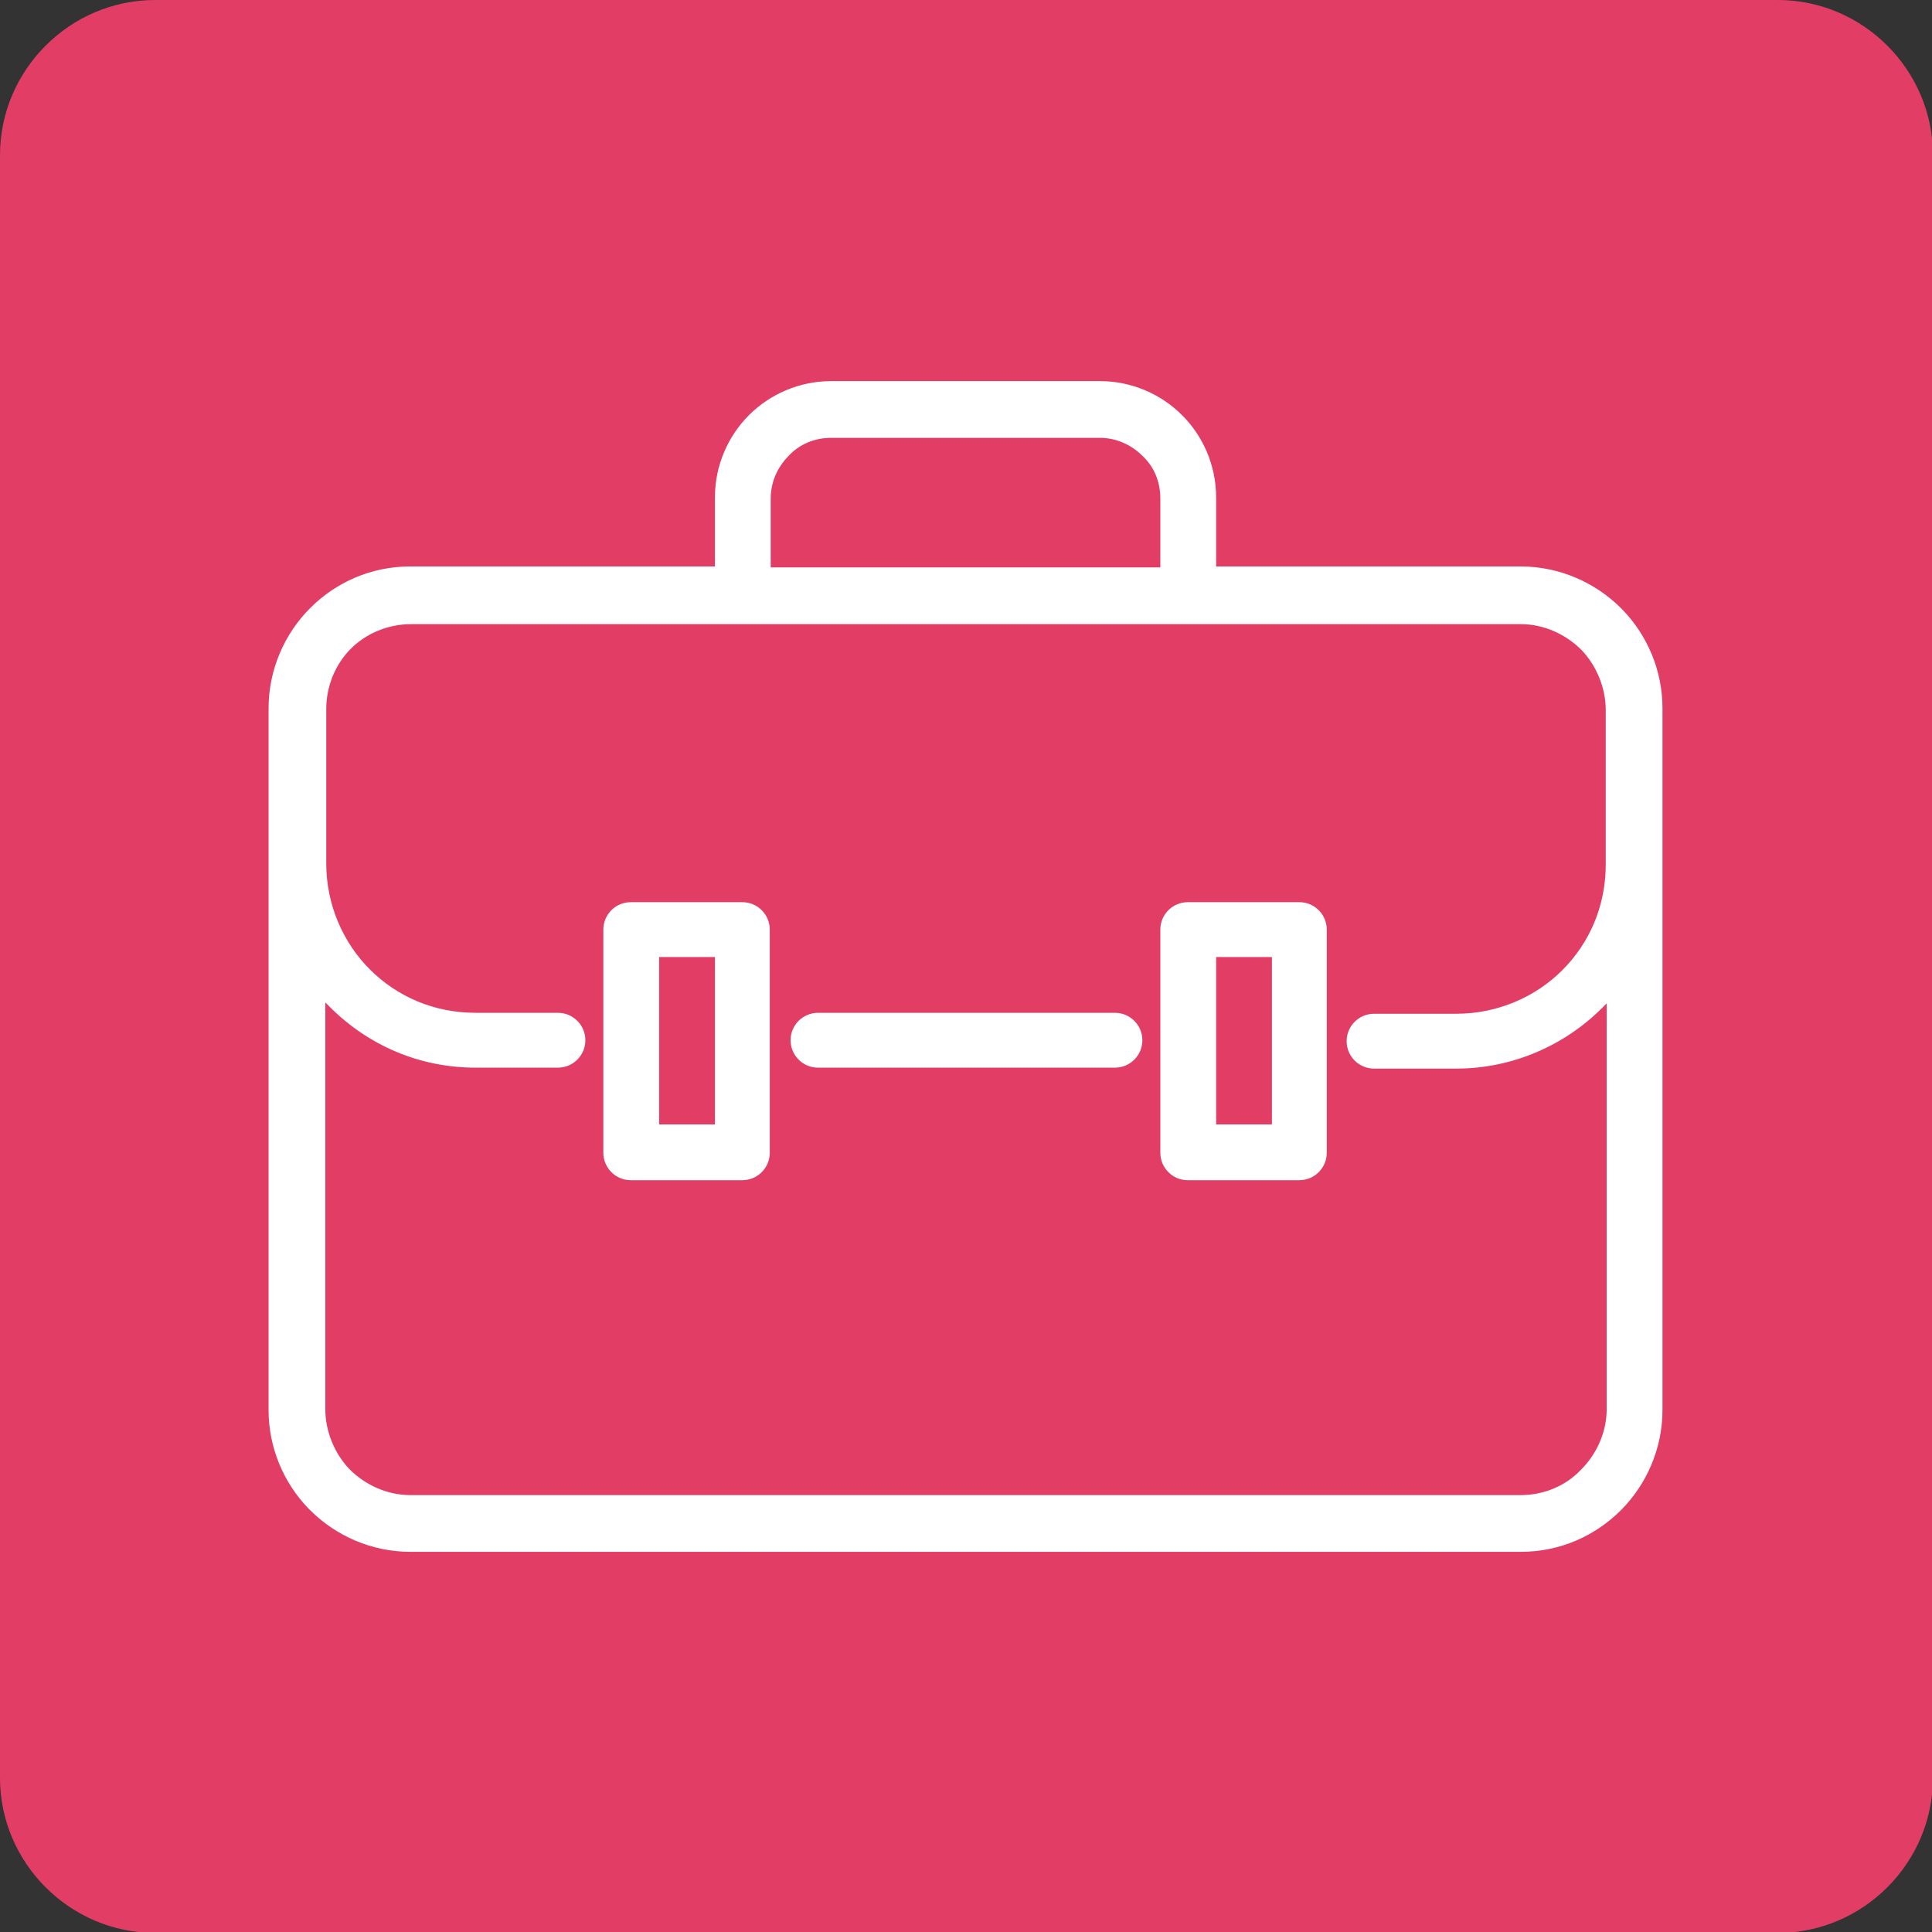
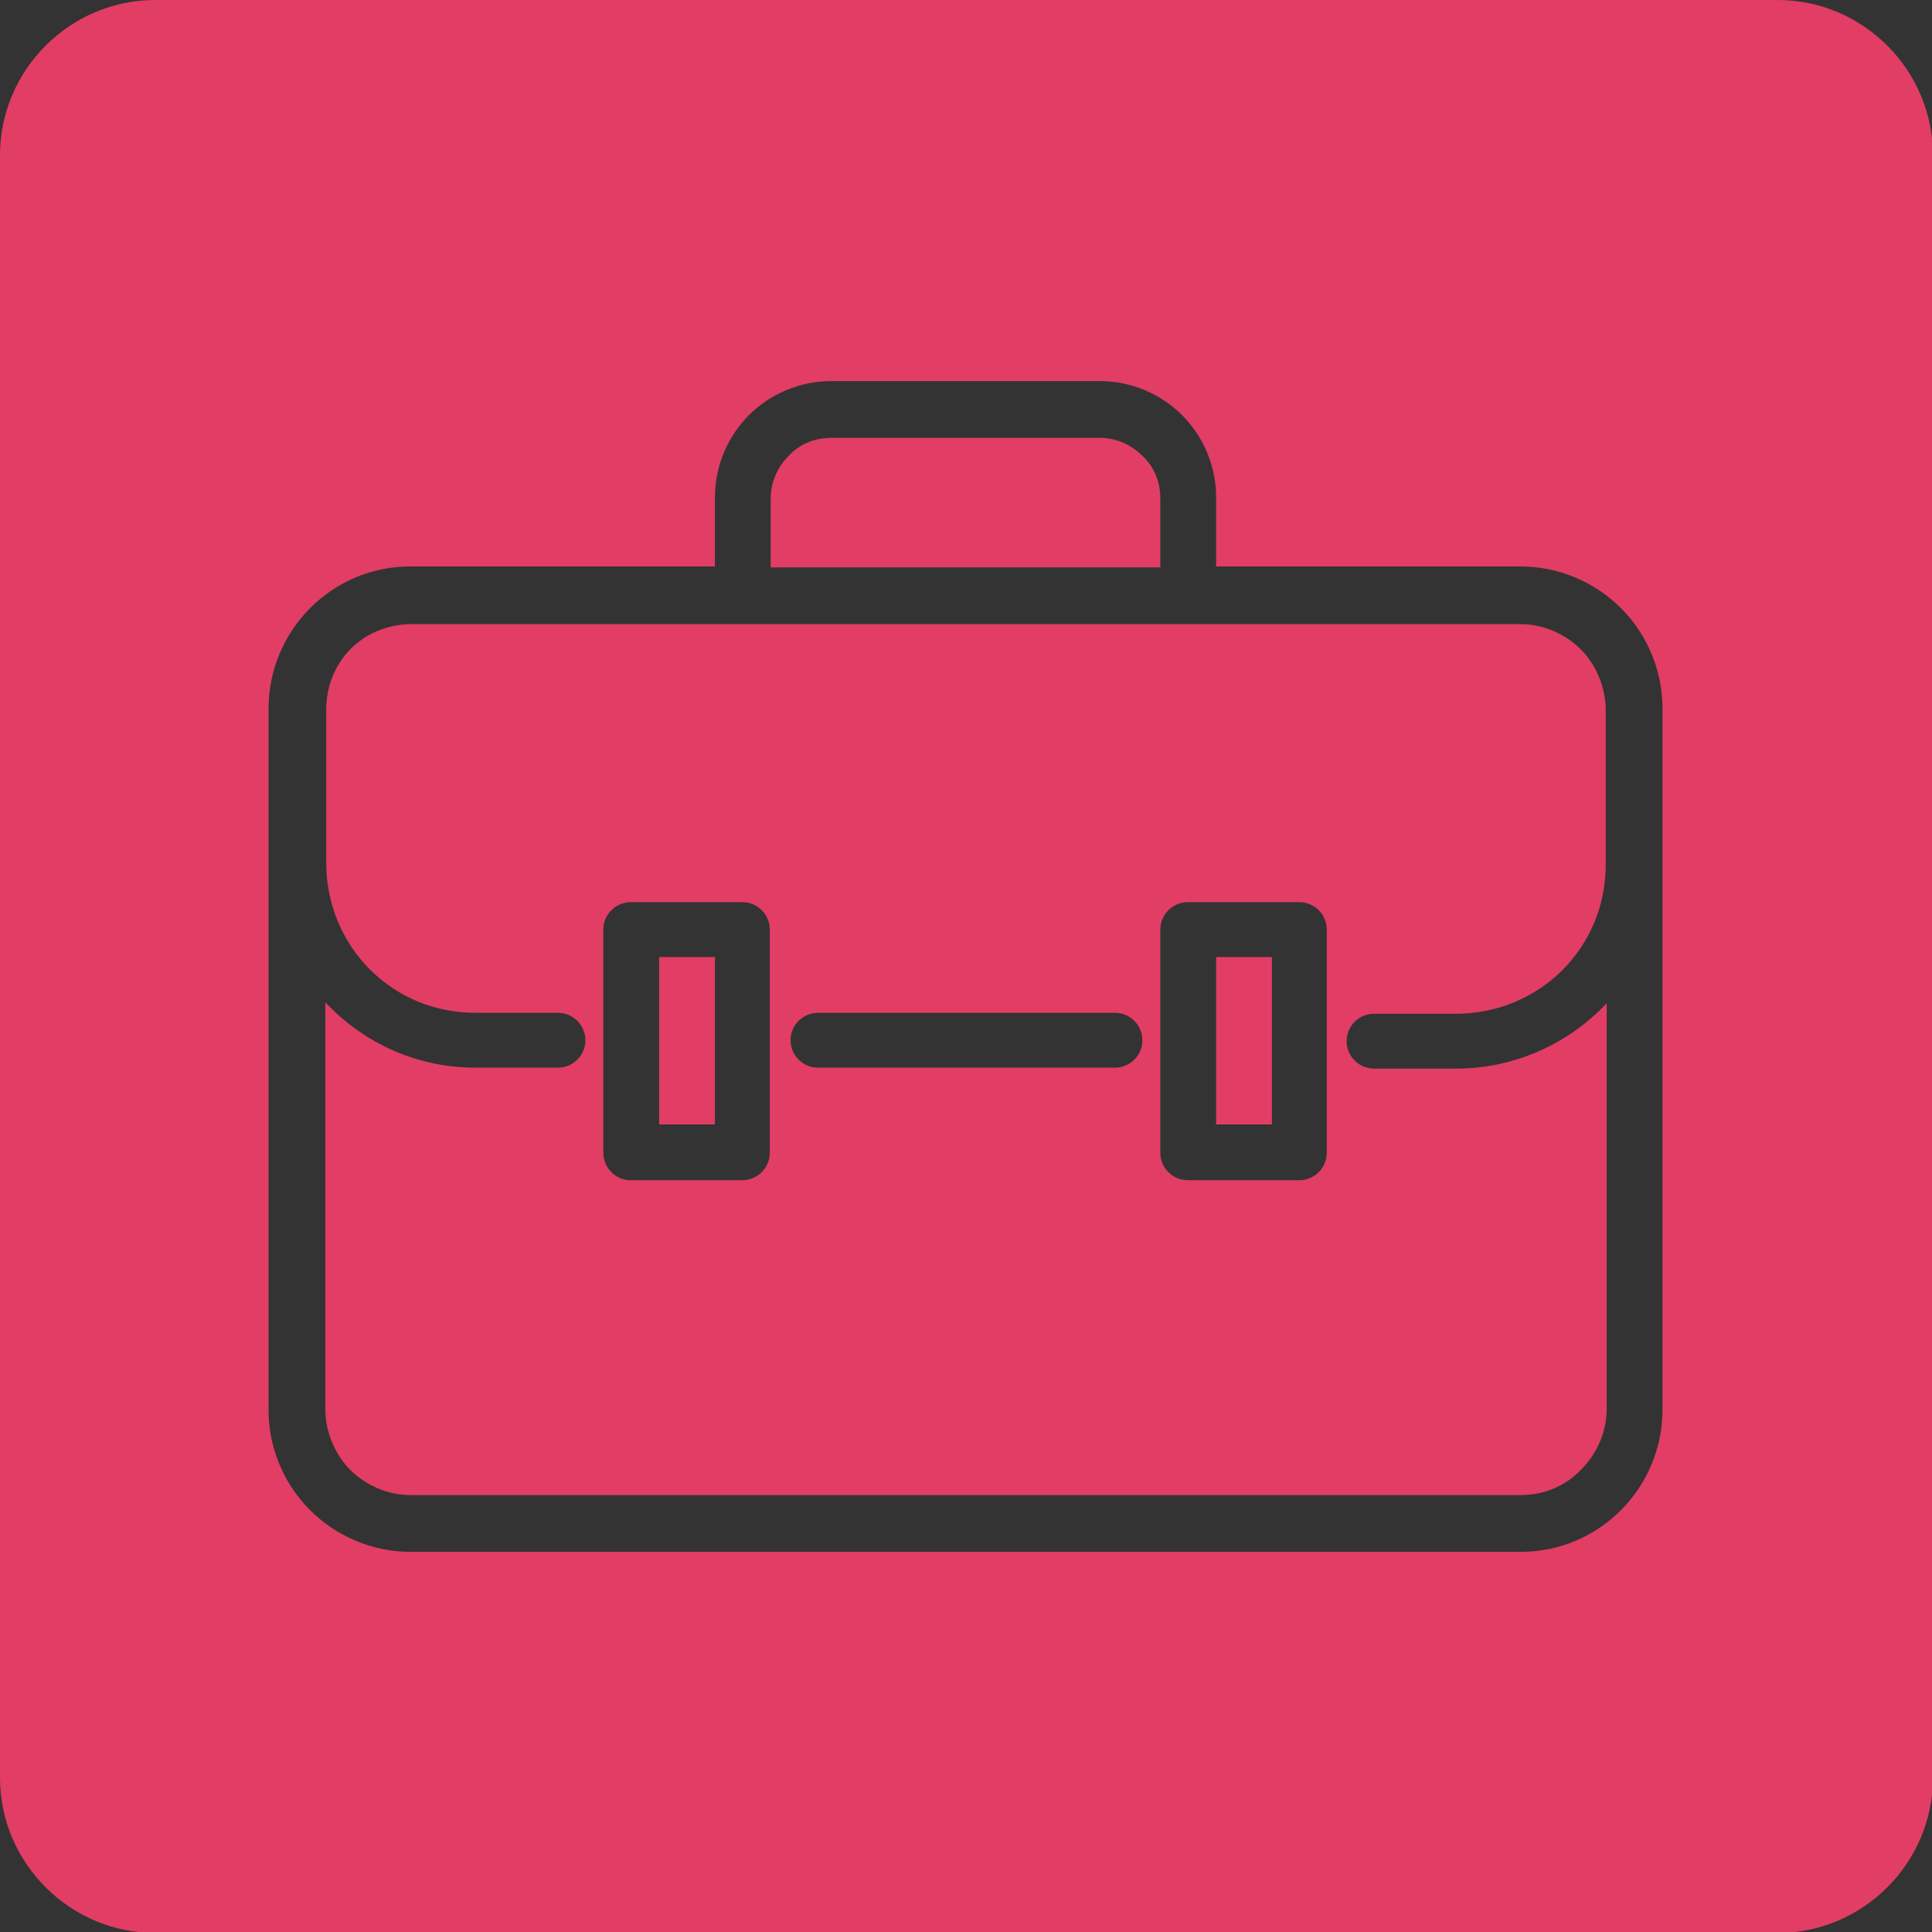
<svg xmlns="http://www.w3.org/2000/svg" xml:space="preserve" width="18.35mm" height="18.35mm" style="shape-rendering:geometricPrecision; text-rendering:geometricPrecision; image-rendering:optimizeQuality; fill-rule:evenodd; clip-rule:evenodd" viewBox="0 0 20.43 20.43">
  <rect x="0" y="0" width="20.43" height="20.43" fill="#333333" stroke="none" />
  <defs>
    <style type="text/css">  .fil1 {fill:#E23D64} .fil0 {fill:white}  </style>
  </defs>
  <g id="Слой_x0020_1">
-     <rect class="fil0" x="1.77" y="2.09" width="17.18" height="16.1" />
    <path class="fil1" d="M1.64 0l17.16 0c0.9,0 1.64,0.74 1.64,1.64l0 17.16c0,0.9 -0.74,1.64 -1.64,1.64l-17.16 0c-0.9,0 -1.64,-0.74 -1.64,-1.64l0 -17.16c0,-0.9 0.74,-1.64 1.64,-1.64zm10.15 10.71c0.16,0 0.29,0.13 0.29,0.29 0,0.16 -0.13,0.29 -0.29,0.29l-3.14 0c-0.16,0 -0.29,-0.13 -0.29,-0.29 0,-0.16 0.13,-0.29 0.29,-0.29l3.14 0zm5.79 -2.06l0 0.47 0 5.79c0,0.41 -0.17,0.79 -0.44,1.06 -0.27,0.27 -0.64,0.44 -1.06,0.44l-11.74 0c-0.41,0 -0.79,-0.17 -1.06,-0.44l-0.02 -0.02c-0.26,-0.27 -0.42,-0.64 -0.42,-1.04l0 -5.79 0 -0.47 0 -1.16c0,-0.41 0.17,-0.79 0.44,-1.06l0 -0c0.27,-0.27 0.64,-0.44 1.06,-0.44l3.22 0 0 -0.73c0,-0.34 0.14,-0.65 0.36,-0.87 0.22,-0.22 0.53,-0.36 0.87,-0.36l2.84 0c0.34,0 0.65,0.14 0.87,0.36 0.22,0.22 0.36,0.53 0.36,0.87l0 0.73 3.22 0c0.41,0 0.79,0.17 1.06,0.44l0.02 0.02c0.26,0.27 0.42,0.64 0.42,1.04l0 1.16zm-9.43 -2.65l4.12 0 0 -0.73c0,-0.18 -0.07,-0.34 -0.19,-0.45l-0 0c-0.12,-0.12 -0.28,-0.19 -0.45,-0.19l-2.84 0c-0.18,0 -0.34,0.07 -0.45,0.19 -0.12,0.12 -0.19,0.28 -0.19,0.45l0 0.73zm8.84 4.61c-0.02,0.02 -0.03,0.03 -0.05,0.05l-0 0c-0.39,0.39 -0.94,0.64 -1.54,0.64l-0.87 0c-0.16,0 -0.29,-0.13 -0.29,-0.29 0,-0.16 0.13,-0.29 0.29,-0.29l0.87 0c0.44,0 0.84,-0.18 1.12,-0.46 0.29,-0.29 0.46,-0.68 0.46,-1.12l0 -0.47 0 -1.16c0,-0.24 -0.1,-0.47 -0.25,-0.63l-0.01 -0.01c-0.16,-0.16 -0.39,-0.27 -0.64,-0.27l-3.51 0 -4.71 0 -3.51 0c-0.25,0 -0.48,0.1 -0.64,0.26 -0.16,0.16 -0.26,0.39 -0.26,0.64l0 1.16 0 0.47c0,0.44 0.18,0.84 0.46,1.12 0.29,0.29 0.68,0.46 1.12,0.46l0.87 0c0.16,0 0.29,0.13 0.29,0.29 0,0.16 -0.13,0.29 -0.29,0.29l-0.87 0c-0.6,0 -1.14,-0.24 -1.54,-0.64l-0 -0c-0.02,-0.02 -0.03,-0.03 -0.05,-0.05l0 4.3c0,0.24 0.1,0.47 0.25,0.63l0.01 0.01c0.16,0.16 0.39,0.27 0.64,0.27l11.74 0c0.25,0 0.48,-0.1 0.64,-0.27 0.16,-0.16 0.27,-0.39 0.27,-0.64l0 -4.3zm-10.02 1.28l0.59 0 0 -1.77 -0.59 0 0 1.77zm0.88 0.59l-1.18 0c-0.16,0 -0.29,-0.13 -0.29,-0.29l0 -2.36c0,-0.16 0.13,-0.29 0.29,-0.29l1.18 0c0.16,0 0.29,0.13 0.29,0.29l0 2.36c0,0.16 -0.13,0.29 -0.29,0.29zm5.01 -0.59l0.59 0 0 -1.77 -0.59 0 0 1.77zm0.88 0.59l-1.18 0c-0.16,0 -0.29,-0.13 -0.29,-0.29l0 -2.36c0,-0.16 0.13,-0.29 0.29,-0.29l1.18 0c0.16,0 0.29,0.13 0.29,0.29l0 2.36c0,0.16 -0.13,0.29 -0.29,0.29z" />
  </g>
</svg>